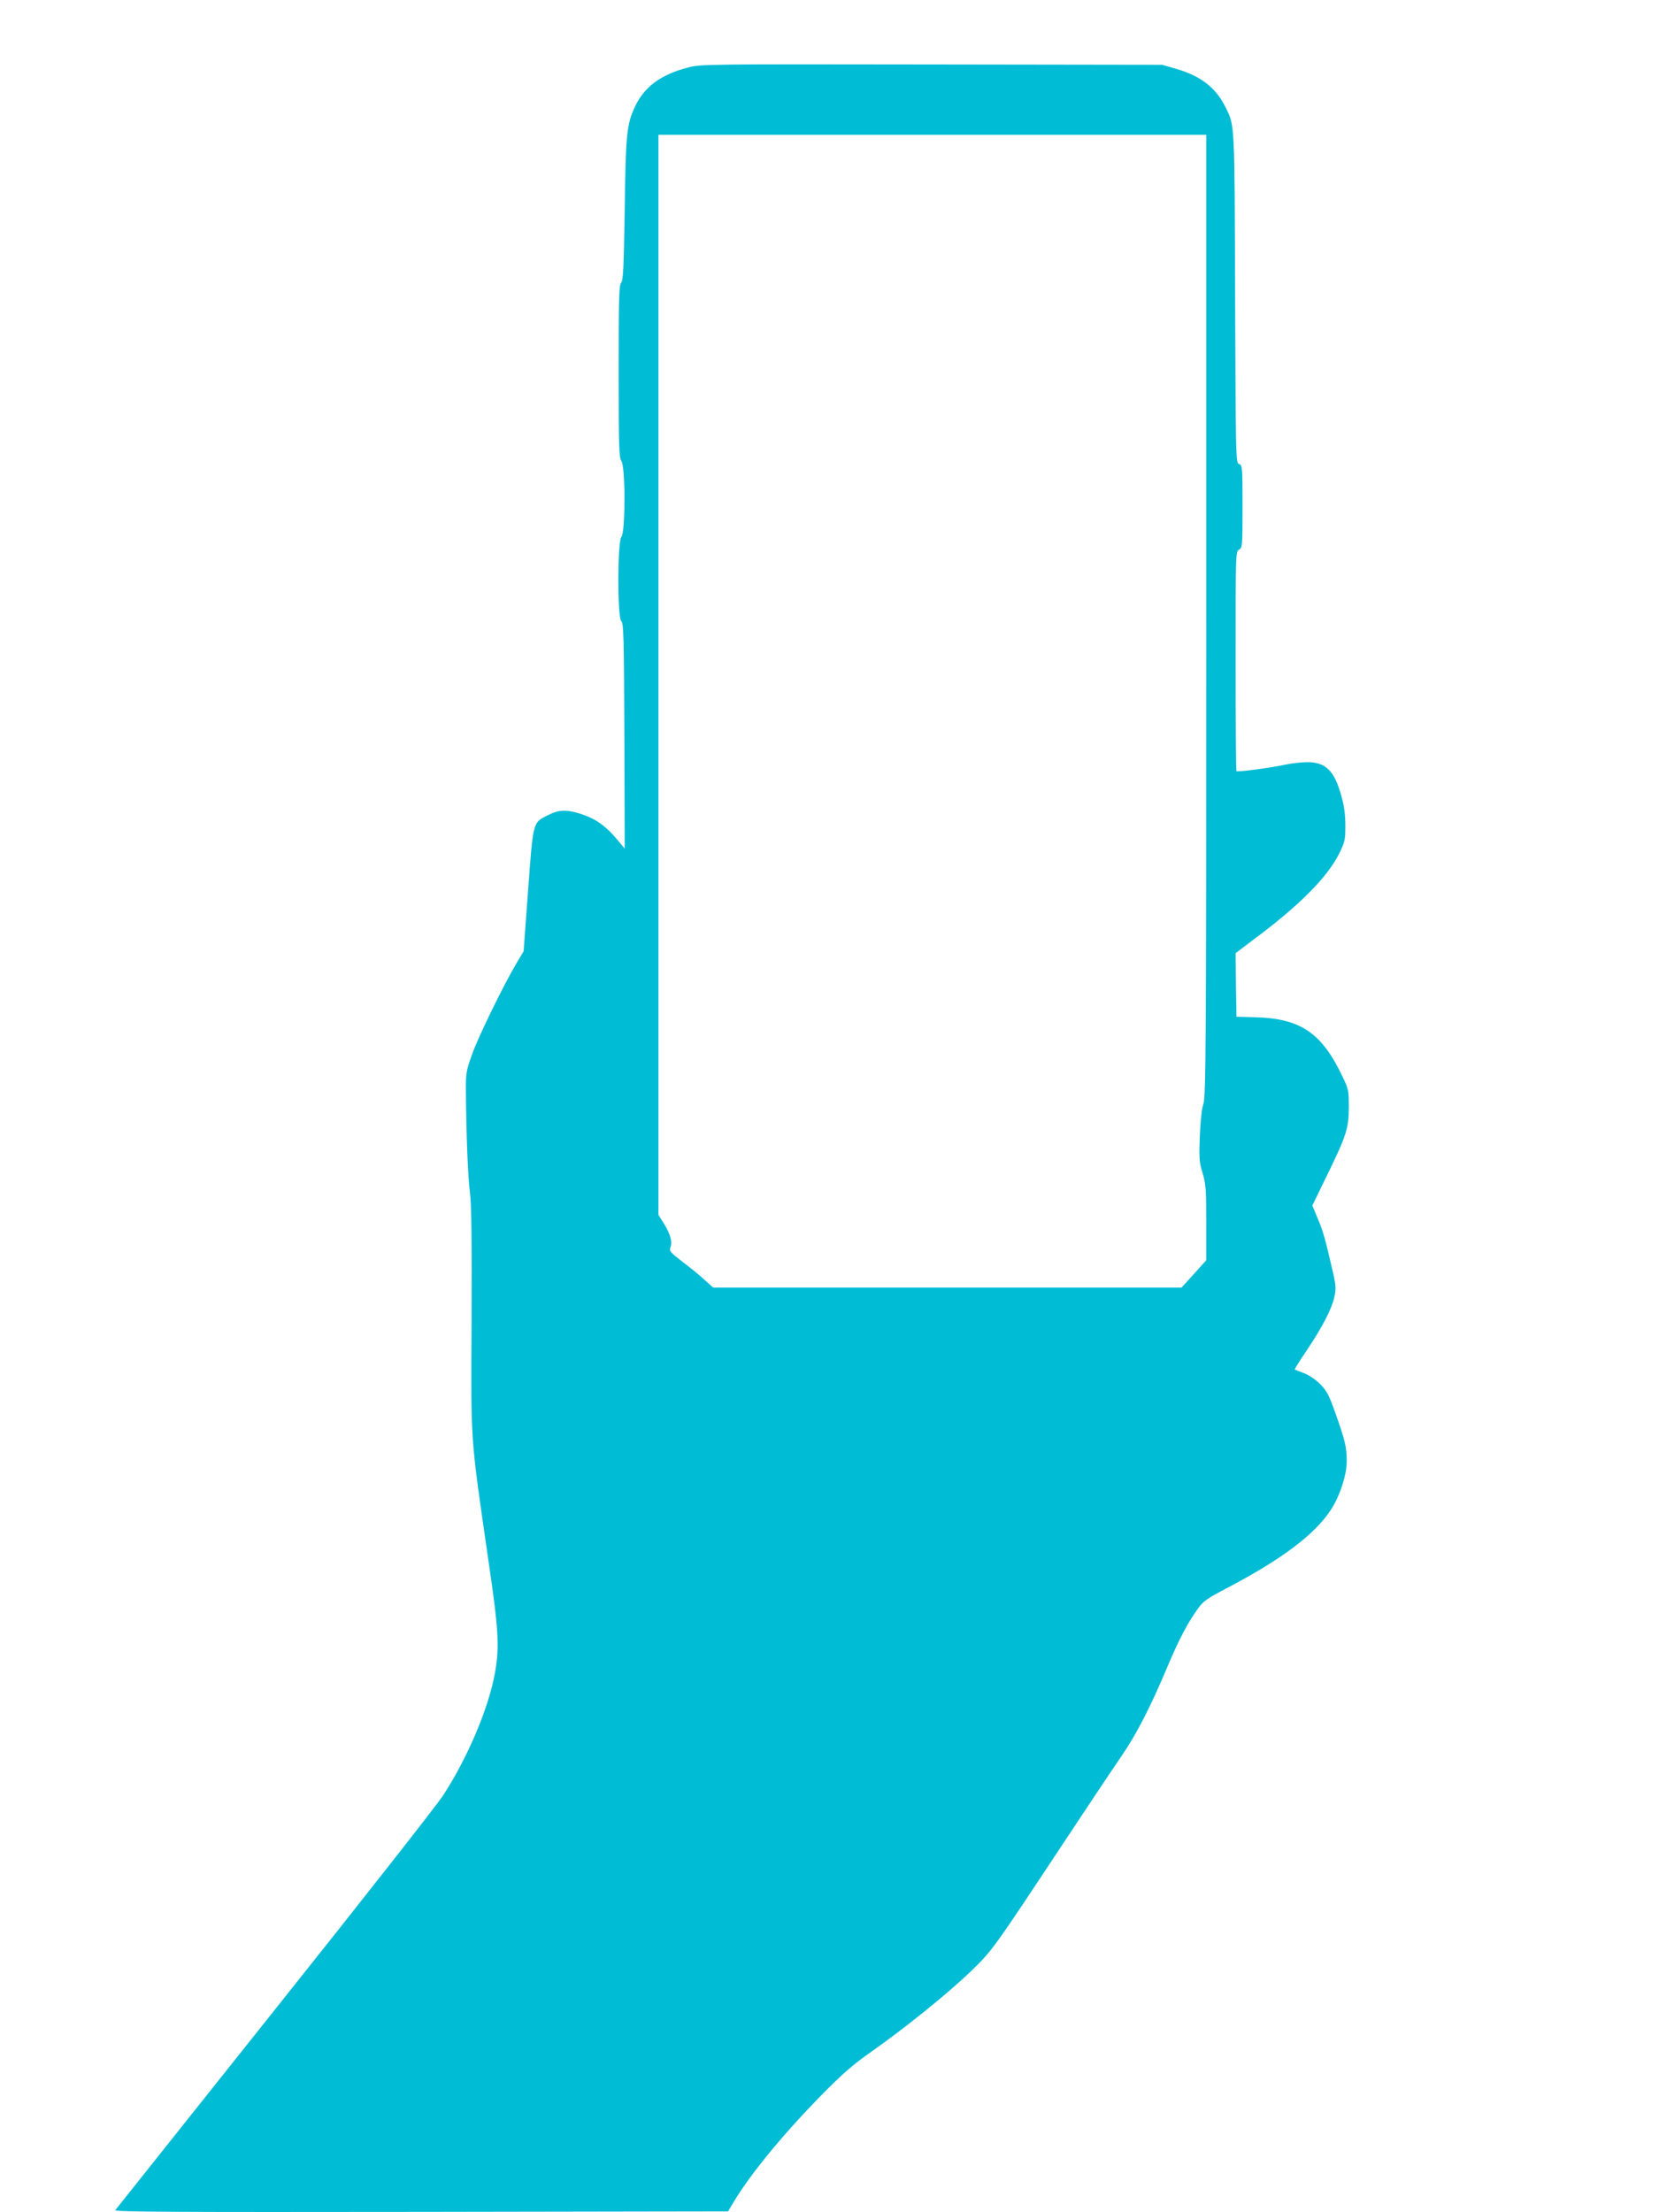
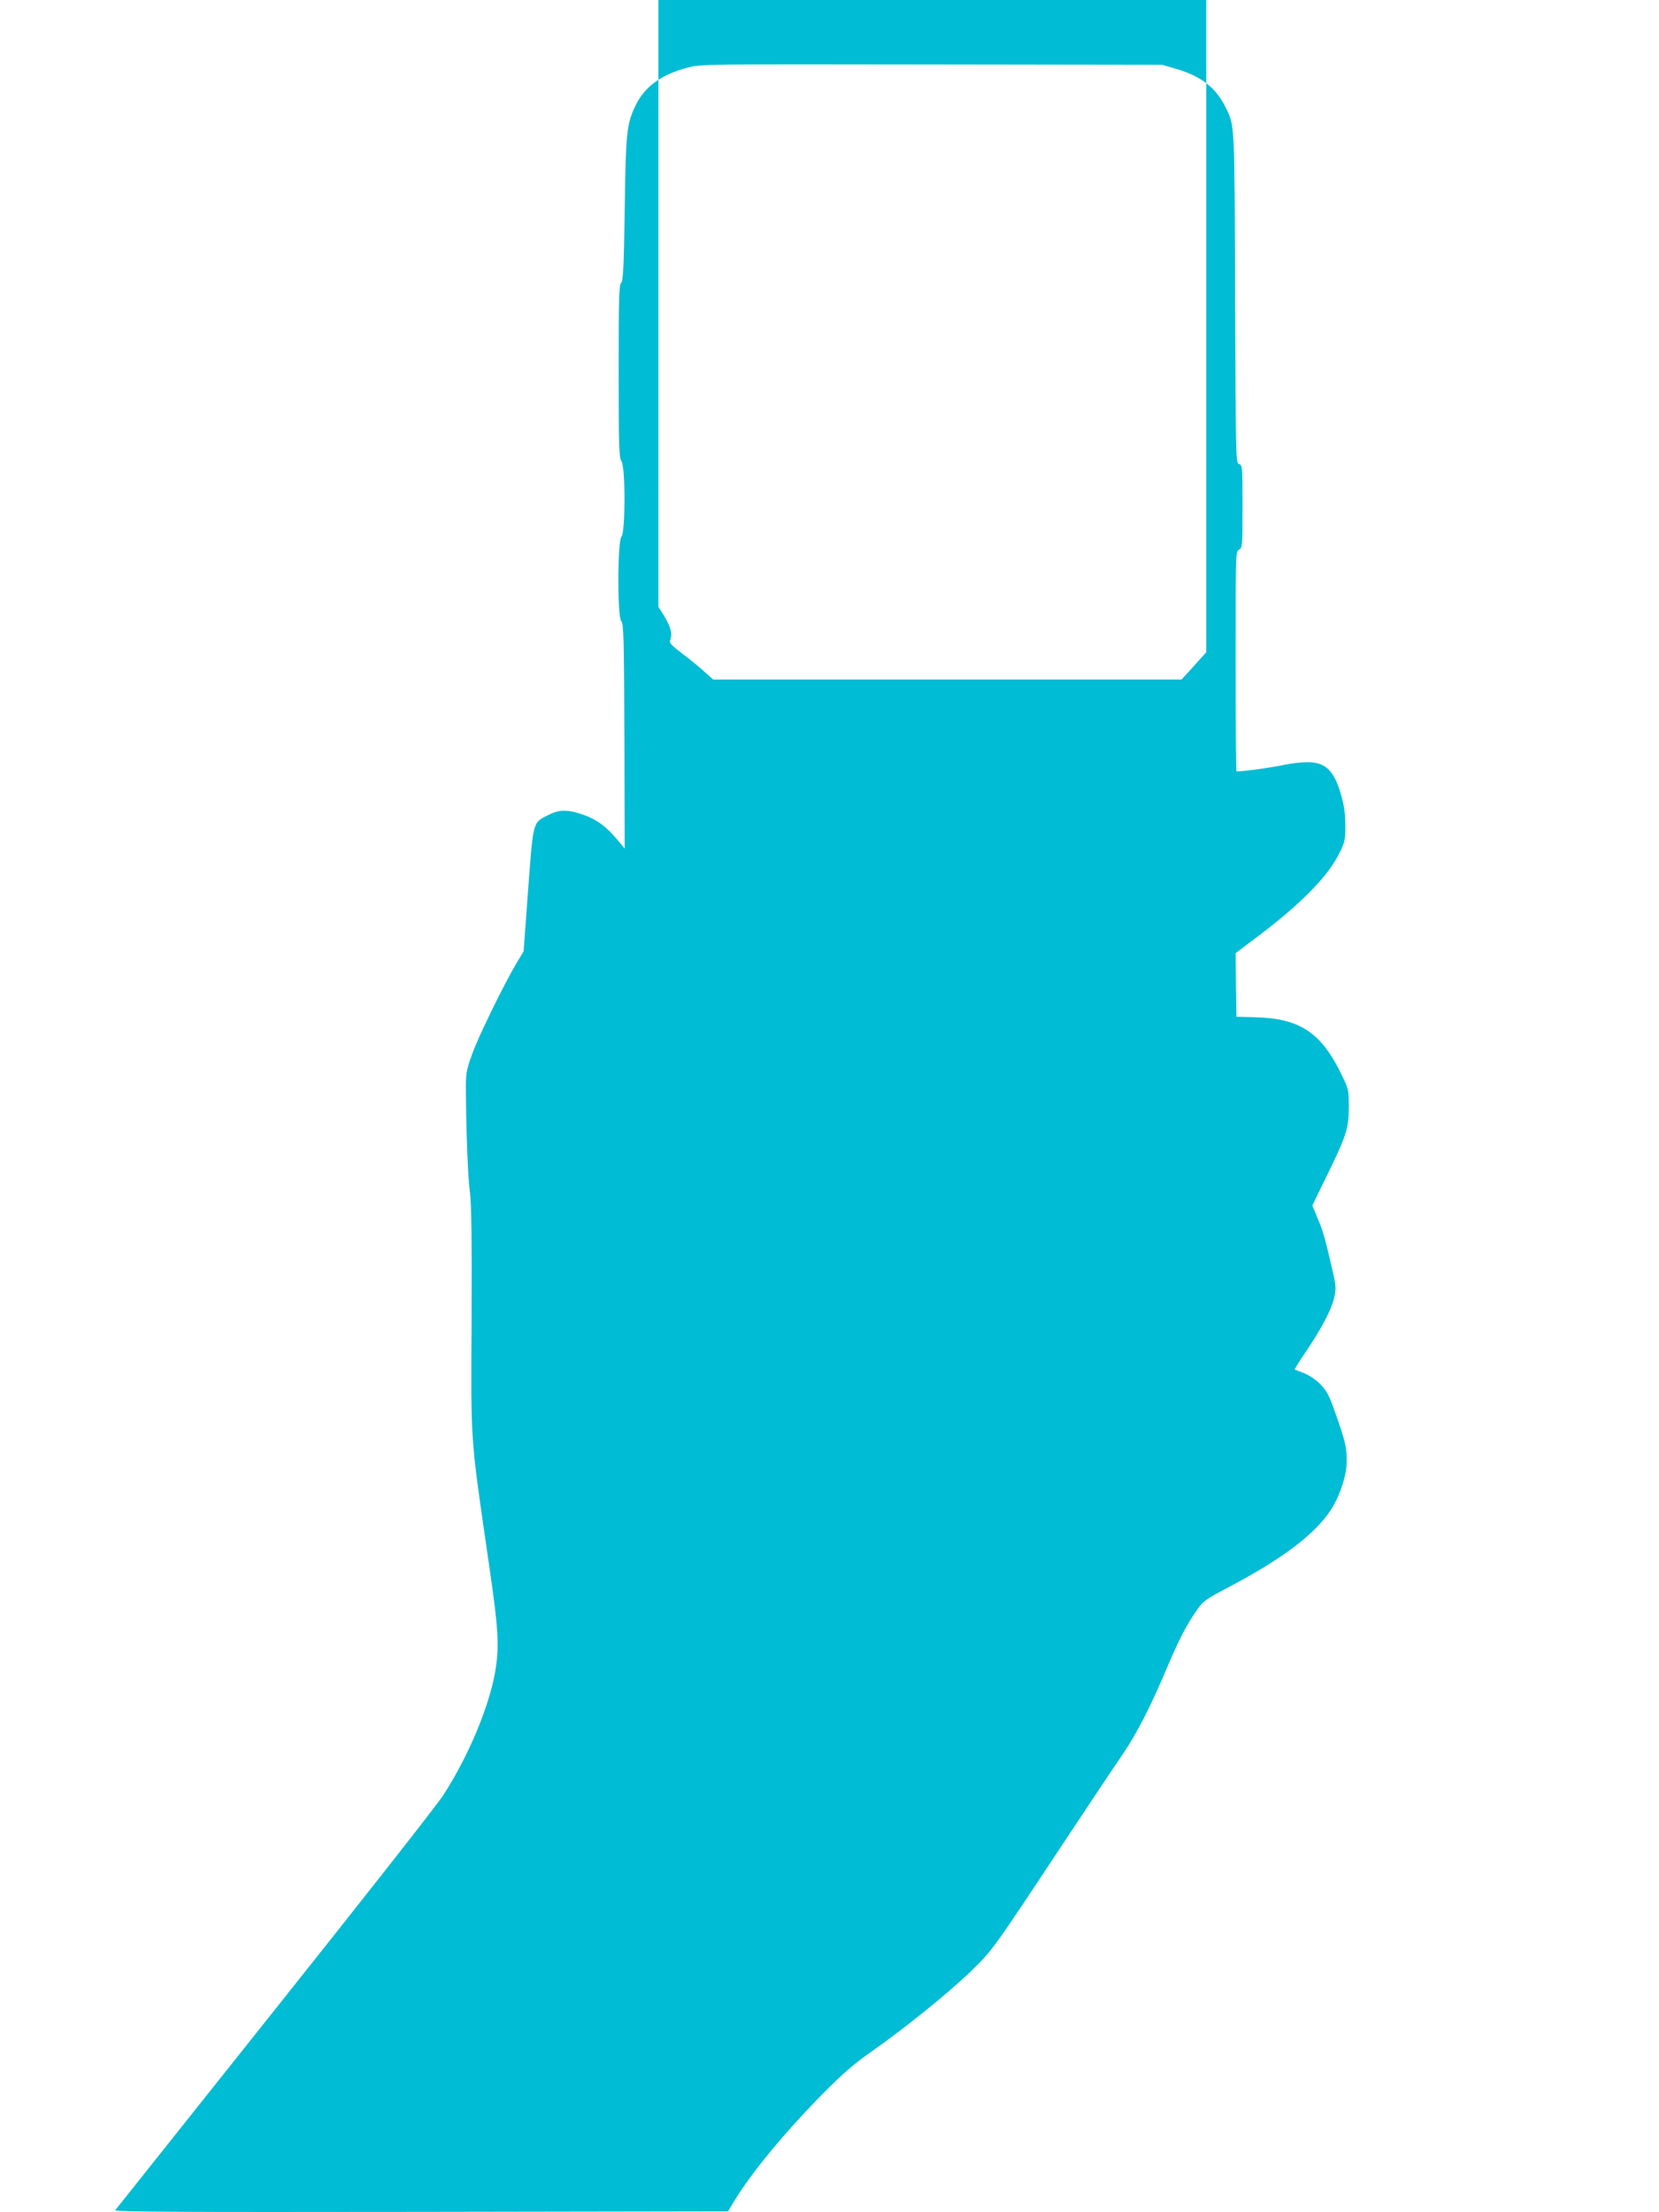
<svg xmlns="http://www.w3.org/2000/svg" version="1.0" width="960pt" height="1280pt" viewBox="0 0 960 1280" preserveAspectRatio="xMidYMid meet">
  <g transform="translate(0,1280) scale(0.1,-0.1)" fill="#00bcd4" stroke="none">
-     <path d="M3980 12409 c-155 -40 -251 -111 -304 -223 -50 -105 -55 -158 -61 -600 -5 -336 -9 -411 -21 -423 -12 -12 -14 -93 -14 -511 0 -439 2 -500 16 -520 24 -34 23 -414 0 -438 -23 -23 -24 -465 -1 -488 14 -13 16 -97 18 -666 l2 -650 -35 42 c-73 89 -132 131 -223 160 -80 25 -124 23 -185 -8 -90 -45 -86 -32 -116 -434 l-26 -354 -40 -67 c-76 -128 -226 -435 -260 -534 -33 -93 -35 -108 -34 -215 2 -248 12 -499 24 -585 8 -63 11 -279 9 -730 -4 -729 -8 -666 96 -1385 60 -407 66 -506 40 -655 -36 -206 -159 -496 -302 -715 -38 -58 -478 -618 -978 -1245 -499 -627 -912 -1146 -918 -1153 -8 -10 345 -12 1768 -10 l1778 3 39 65 c97 159 285 387 500 606 127 129 186 180 296 257 193 136 437 333 569 460 125 121 128 125 536 742 142 215 293 441 336 503 87 127 168 284 266 517 68 161 114 249 178 339 30 42 54 58 166 117 323 169 515 315 606 459 50 79 88 197 88 275 0 82 -9 118 -66 280 -36 102 -49 127 -87 166 -27 27 -66 53 -95 64 -28 10 -51 20 -53 21 -2 1 28 50 68 108 93 139 145 240 161 310 11 51 10 67 -10 154 -43 186 -54 227 -86 302 l-31 75 73 150 c125 255 137 293 138 415 0 101 -1 108 -38 184 -119 250 -242 333 -502 340 l-110 3 -3 184 -2 184 103 78 c263 195 428 361 495 496 35 70 37 81 37 165 0 64 -7 115 -24 174 -40 143 -90 192 -196 192 -35 0 -93 -7 -131 -15 -89 -19 -272 -43 -279 -37 -3 3 -5 290 -5 638 0 623 0 633 20 644 19 10 20 21 20 250 0 228 -1 239 -20 245 -19 6 -19 23 -23 963 -3 1021 -2 992 -54 1099 -57 116 -142 182 -288 225 l-80 23 -1335 2 c-1300 2 -1337 2 -1410 -18z m3000 -3166 c0 -2506 -2 -2783 -16 -2828 -10 -31 -18 -105 -21 -191 -5 -126 -3 -150 16 -212 19 -62 21 -94 21 -287 l0 -217 -71 -79 -72 -79 -1355 0 -1355 0 -47 42 c-25 24 -83 71 -128 105 -75 58 -81 65 -72 87 12 32 -2 79 -40 139 l-30 48 0 3124 0 3125 1585 0 1585 0 0 -2777z" />
+     <path d="M3980 12409 c-155 -40 -251 -111 -304 -223 -50 -105 -55 -158 -61 -600 -5 -336 -9 -411 -21 -423 -12 -12 -14 -93 -14 -511 0 -439 2 -500 16 -520 24 -34 23 -414 0 -438 -23 -23 -24 -465 -1 -488 14 -13 16 -97 18 -666 l2 -650 -35 42 c-73 89 -132 131 -223 160 -80 25 -124 23 -185 -8 -90 -45 -86 -32 -116 -434 l-26 -354 -40 -67 c-76 -128 -226 -435 -260 -534 -33 -93 -35 -108 -34 -215 2 -248 12 -499 24 -585 8 -63 11 -279 9 -730 -4 -729 -8 -666 96 -1385 60 -407 66 -506 40 -655 -36 -206 -159 -496 -302 -715 -38 -58 -478 -618 -978 -1245 -499 -627 -912 -1146 -918 -1153 -8 -10 345 -12 1768 -10 l1778 3 39 65 c97 159 285 387 500 606 127 129 186 180 296 257 193 136 437 333 569 460 125 121 128 125 536 742 142 215 293 441 336 503 87 127 168 284 266 517 68 161 114 249 178 339 30 42 54 58 166 117 323 169 515 315 606 459 50 79 88 197 88 275 0 82 -9 118 -66 280 -36 102 -49 127 -87 166 -27 27 -66 53 -95 64 -28 10 -51 20 -53 21 -2 1 28 50 68 108 93 139 145 240 161 310 11 51 10 67 -10 154 -43 186 -54 227 -86 302 l-31 75 73 150 c125 255 137 293 138 415 0 101 -1 108 -38 184 -119 250 -242 333 -502 340 l-110 3 -3 184 -2 184 103 78 c263 195 428 361 495 496 35 70 37 81 37 165 0 64 -7 115 -24 174 -40 143 -90 192 -196 192 -35 0 -93 -7 -131 -15 -89 -19 -272 -43 -279 -37 -3 3 -5 290 -5 638 0 623 0 633 20 644 19 10 20 21 20 250 0 228 -1 239 -20 245 -19 6 -19 23 -23 963 -3 1021 -2 992 -54 1099 -57 116 -142 182 -288 225 l-80 23 -1335 2 c-1300 2 -1337 2 -1410 -18z m3000 -3166 l0 -217 -71 -79 -72 -79 -1355 0 -1355 0 -47 42 c-25 24 -83 71 -128 105 -75 58 -81 65 -72 87 12 32 -2 79 -40 139 l-30 48 0 3124 0 3125 1585 0 1585 0 0 -2777z" />
  </g>
</svg>